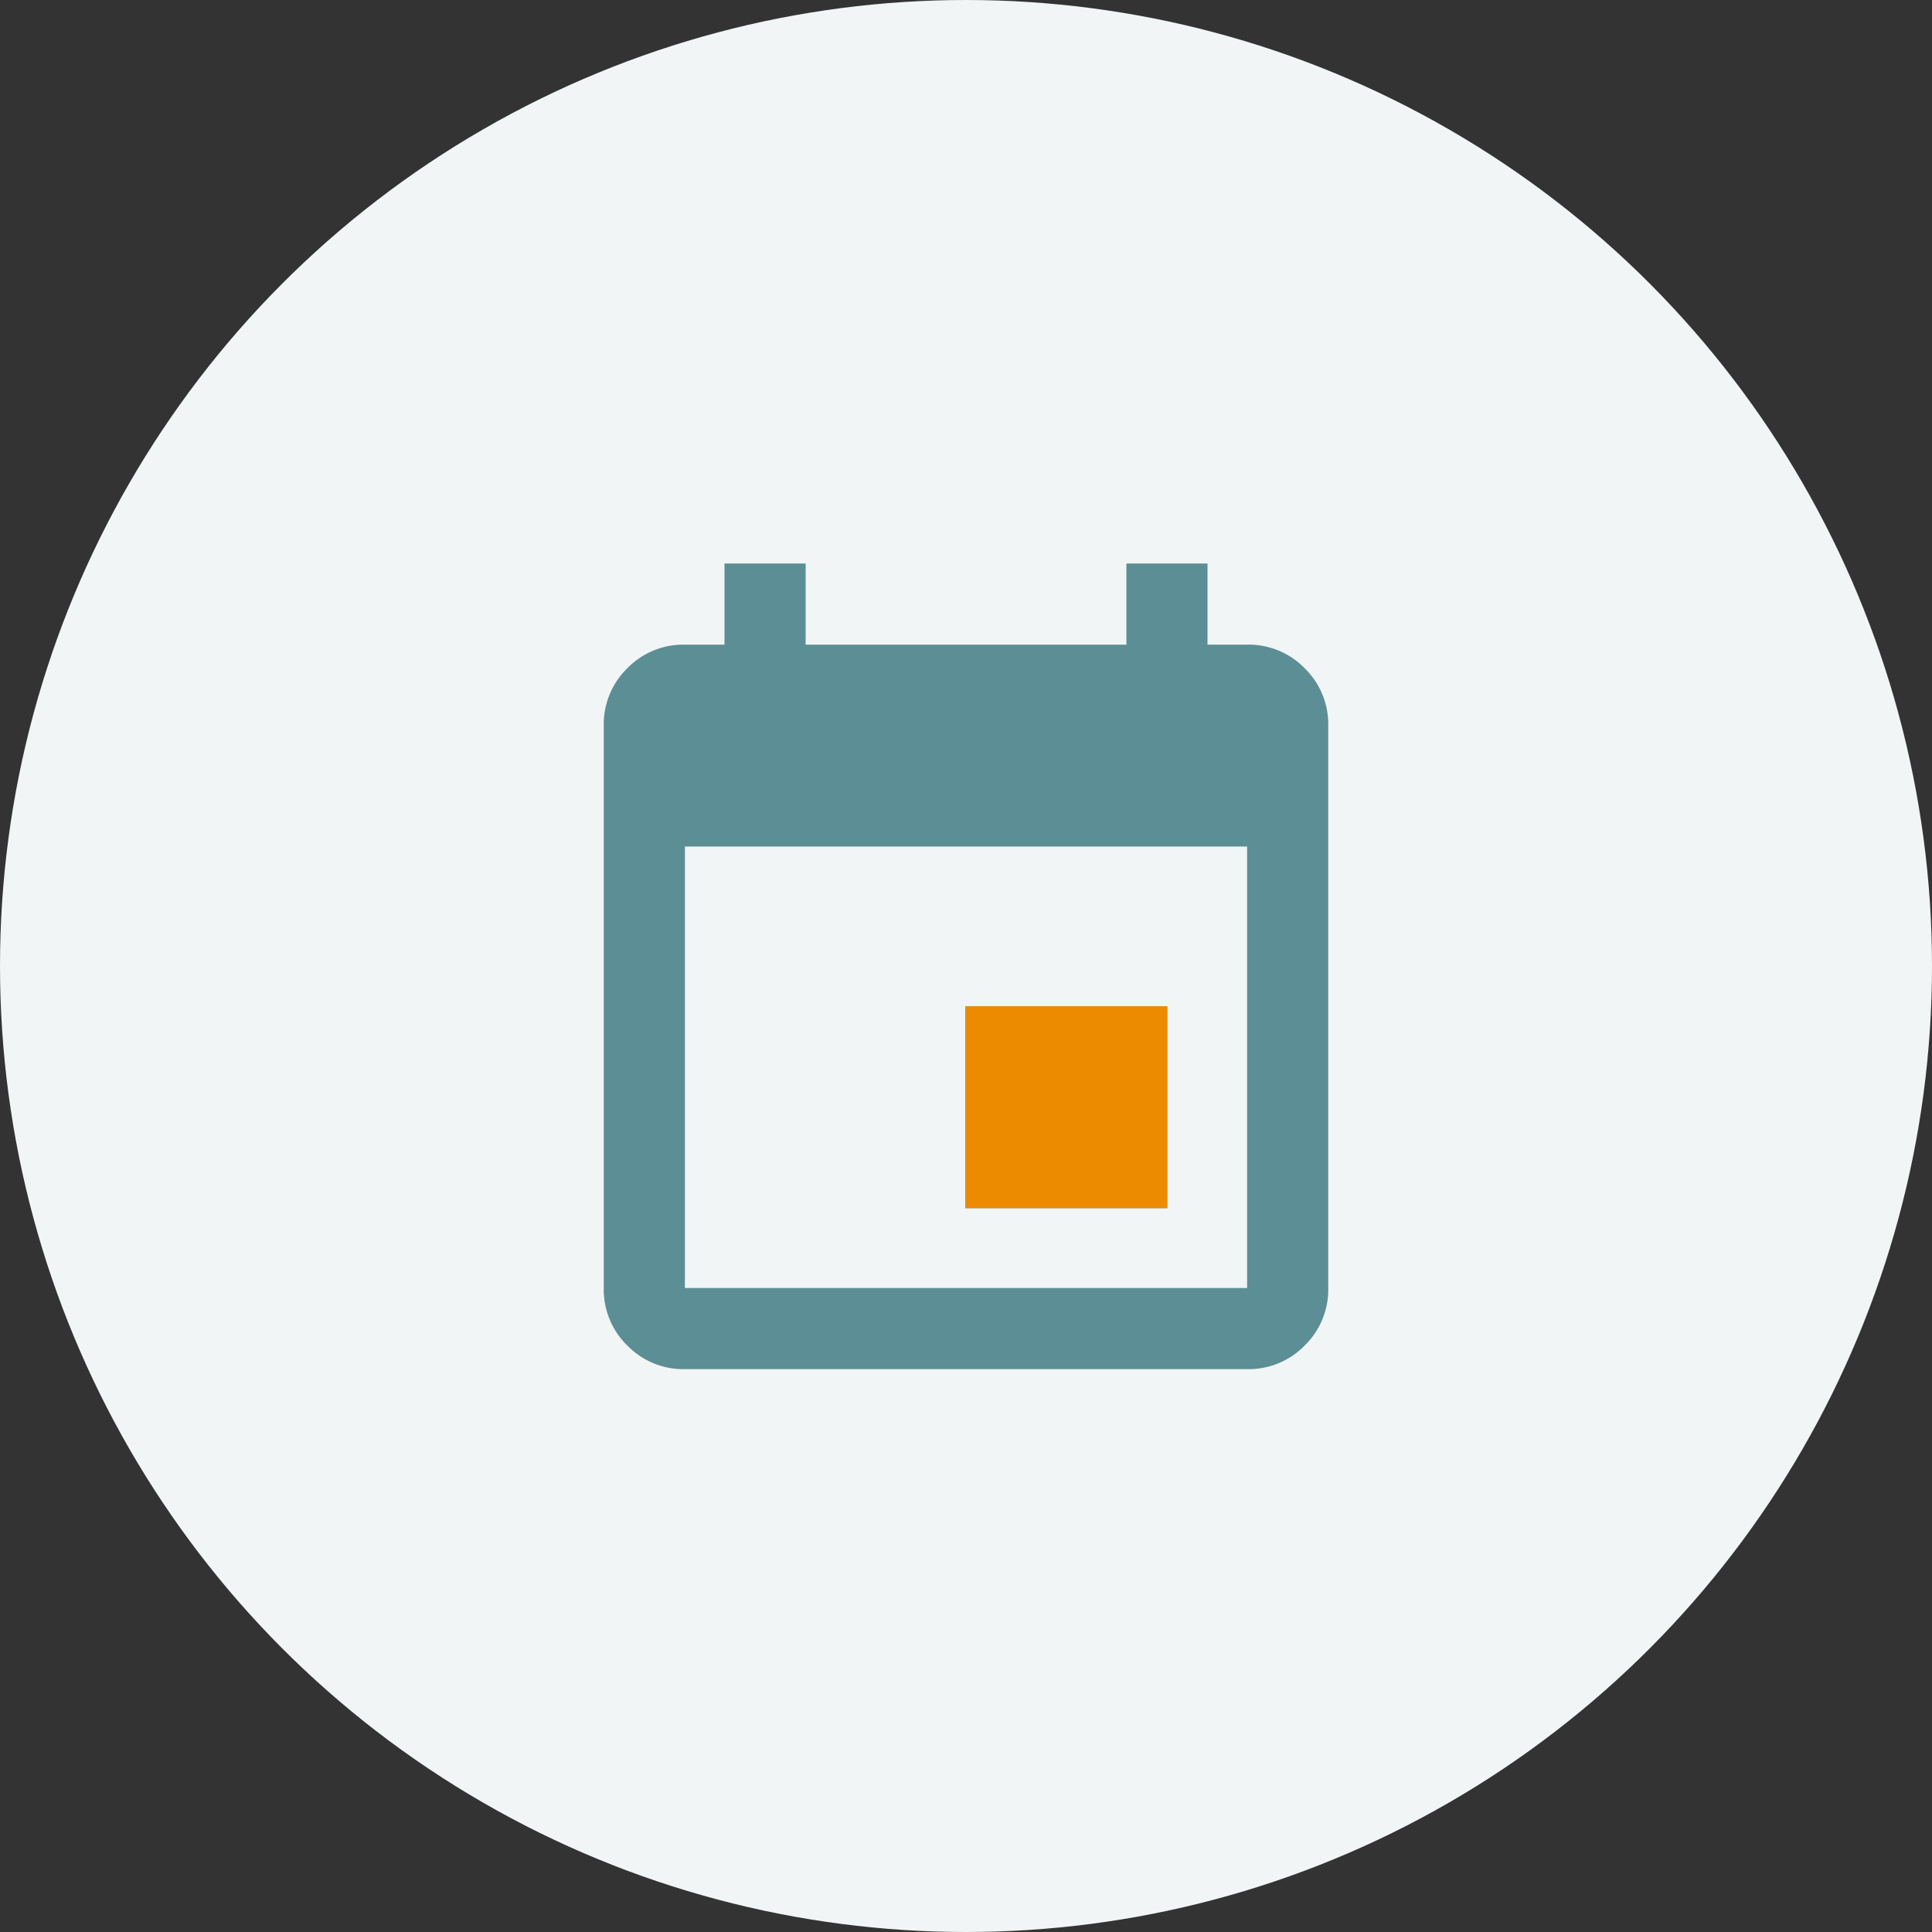
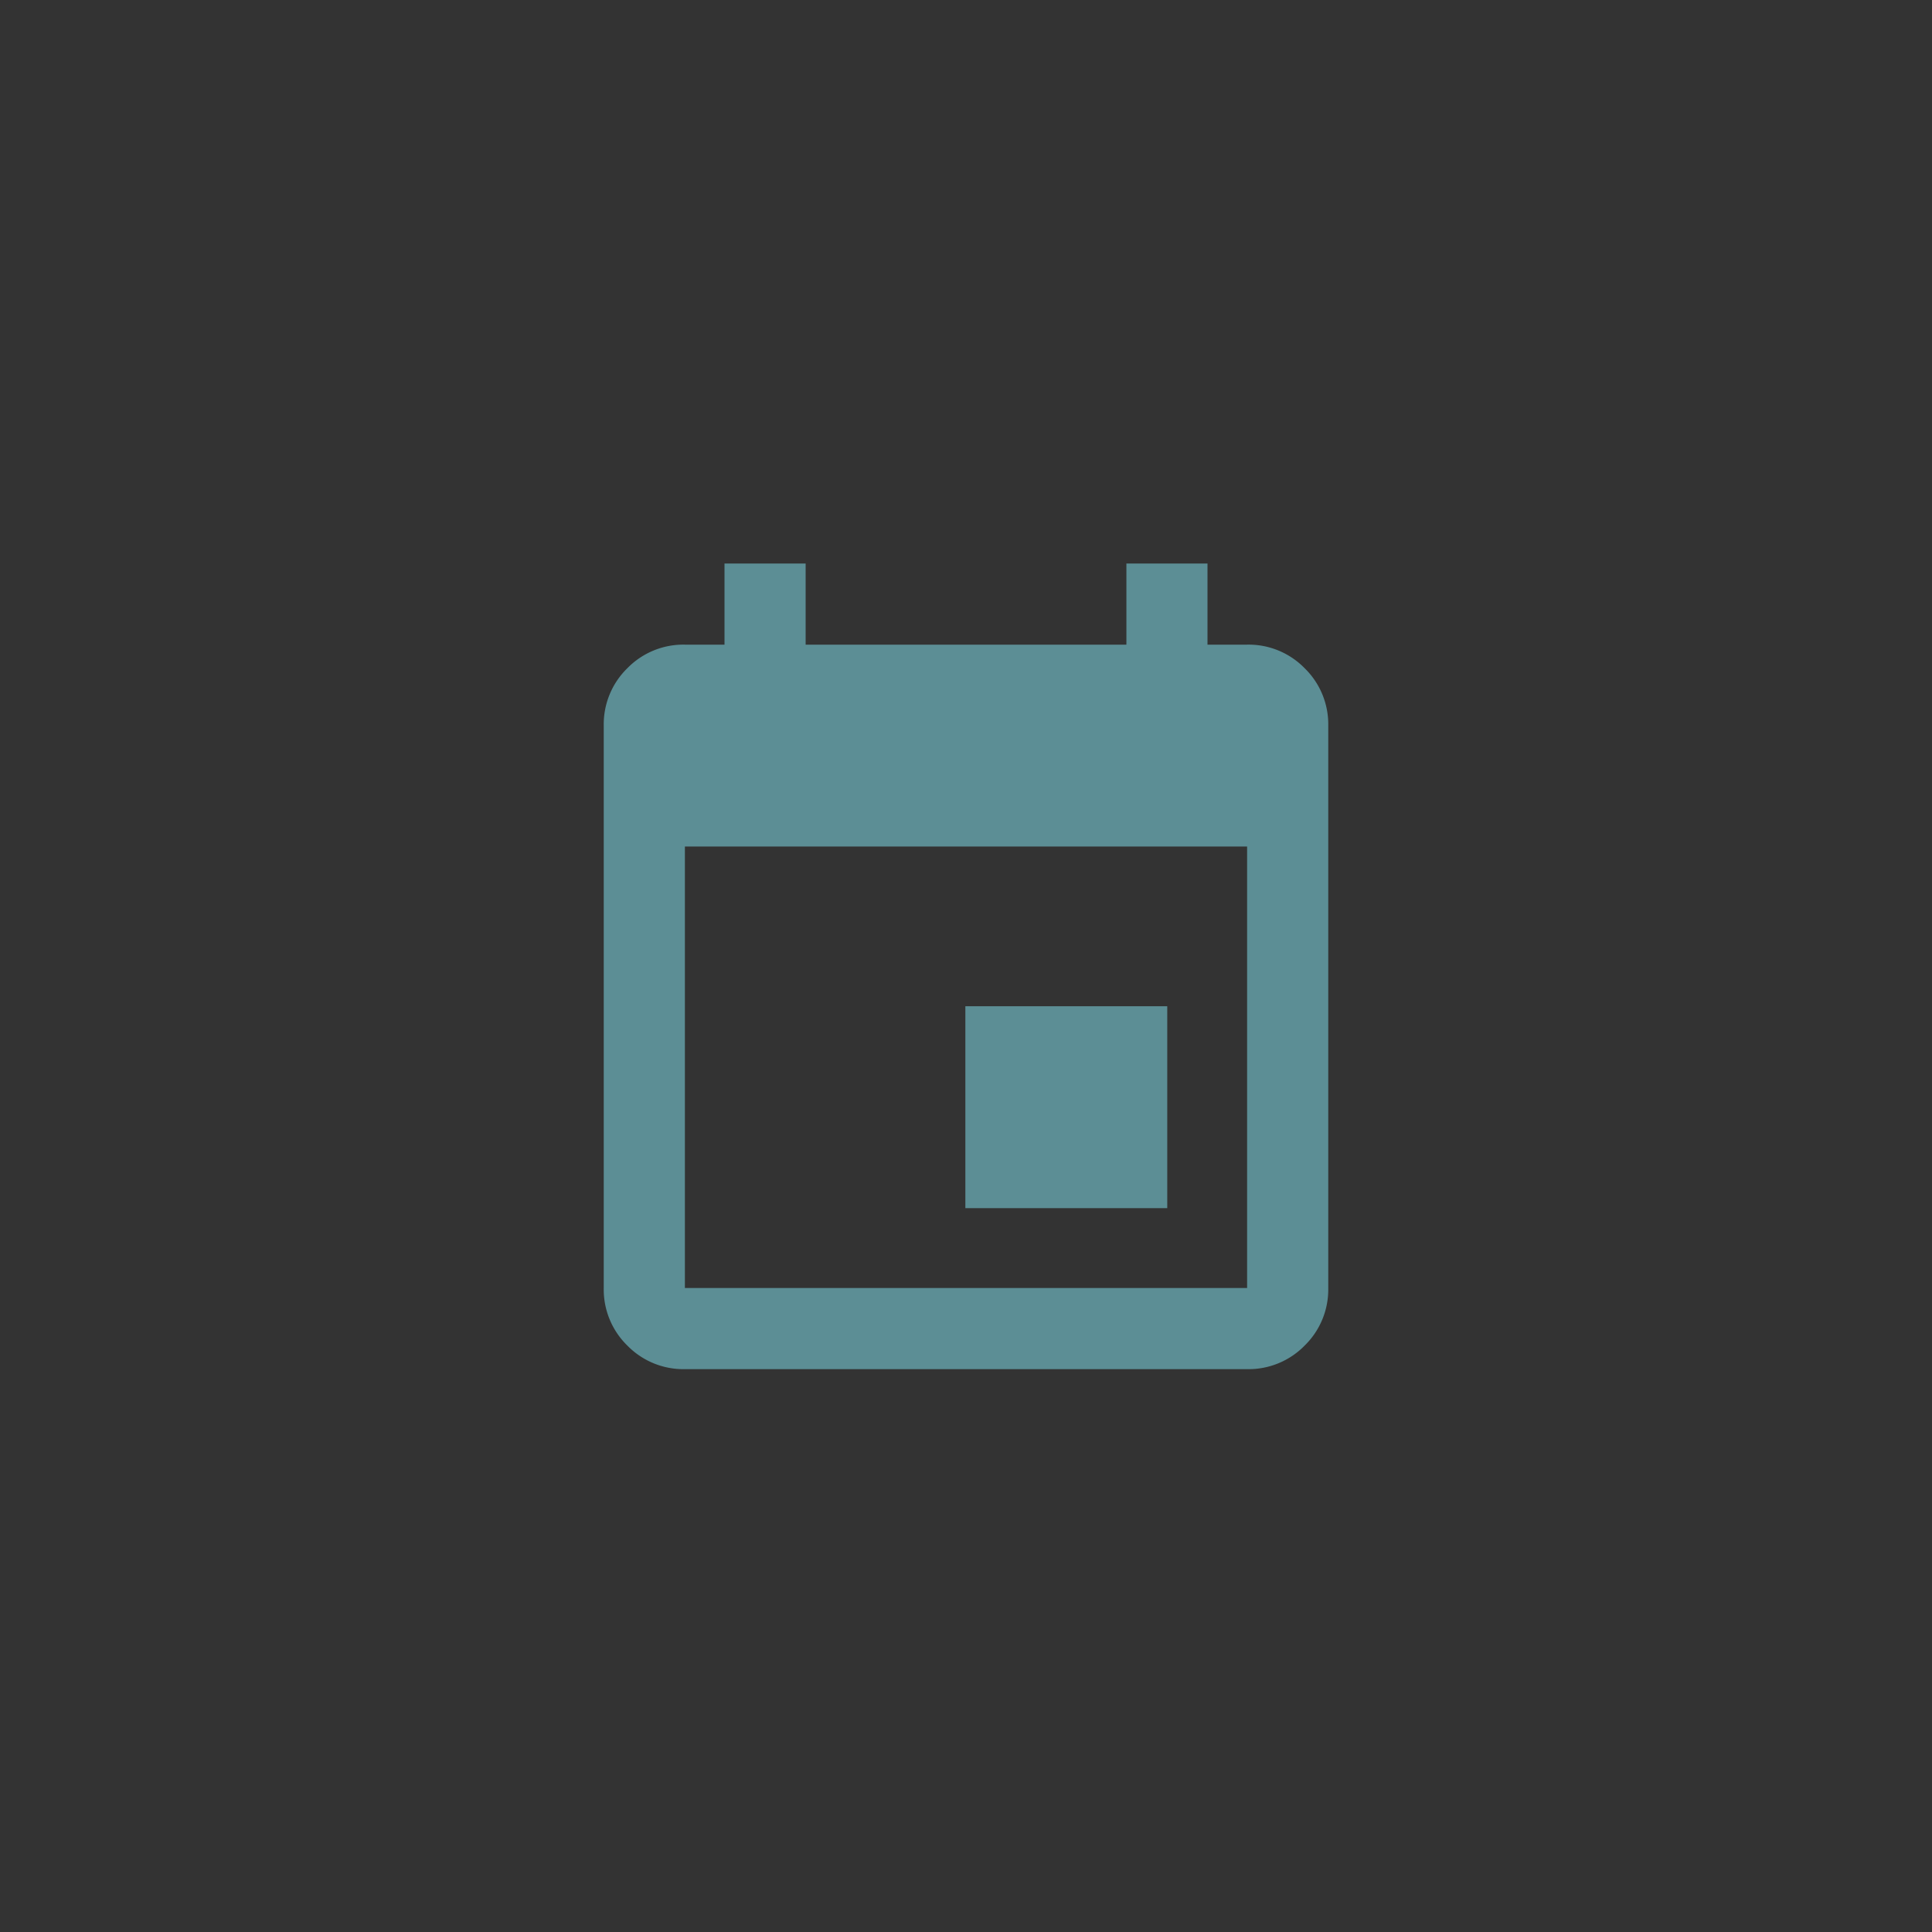
<svg xmlns="http://www.w3.org/2000/svg" width="48" height="48" viewBox="0 0 48 48">
  <rect x="0" y="0" width="48" height="48" fill="#333333" stroke="none" />
  <g id="Group_7452" data-name="Group 7452" transform="translate(-953 -472)">
-     <circle id="Ellipse_25" data-name="Ellipse 25" cx="24" cy="24" r="24" transform="translate(953 472)" fill="#f1f5f6" />
    <g id="Group_7449" data-name="Group 7449">
      <path id="Path_51235" data-name="Path 51235" d="M15.984-18a1.945,1.945,0,0,1,1.43.586A1.945,1.945,0,0,1,18-15.984V-2.016a1.945,1.945,0,0,1-.586,1.43A1.945,1.945,0,0,1,15.984,0H2.016A1.945,1.945,0,0,1,.586-.586,1.945,1.945,0,0,1,0-2.016V-15.984a1.945,1.945,0,0,1,.586-1.43A1.945,1.945,0,0,1,2.016-18H3v-2.016H5.016V-18h7.969v-2.016H15V-18Zm0,15.984V-12.984H2.016V-2.016Zm-7-7H14V-4H8.984Z" transform="translate(968 506.016)" fill="#5c8e95" />
-       <path id="Path_51237" data-name="Path 51237" d="M3.984-11.016H9V-6H3.984Z" transform="translate(973 508.016)" fill="#ed8b00" />
    </g>
  </g>
</svg>